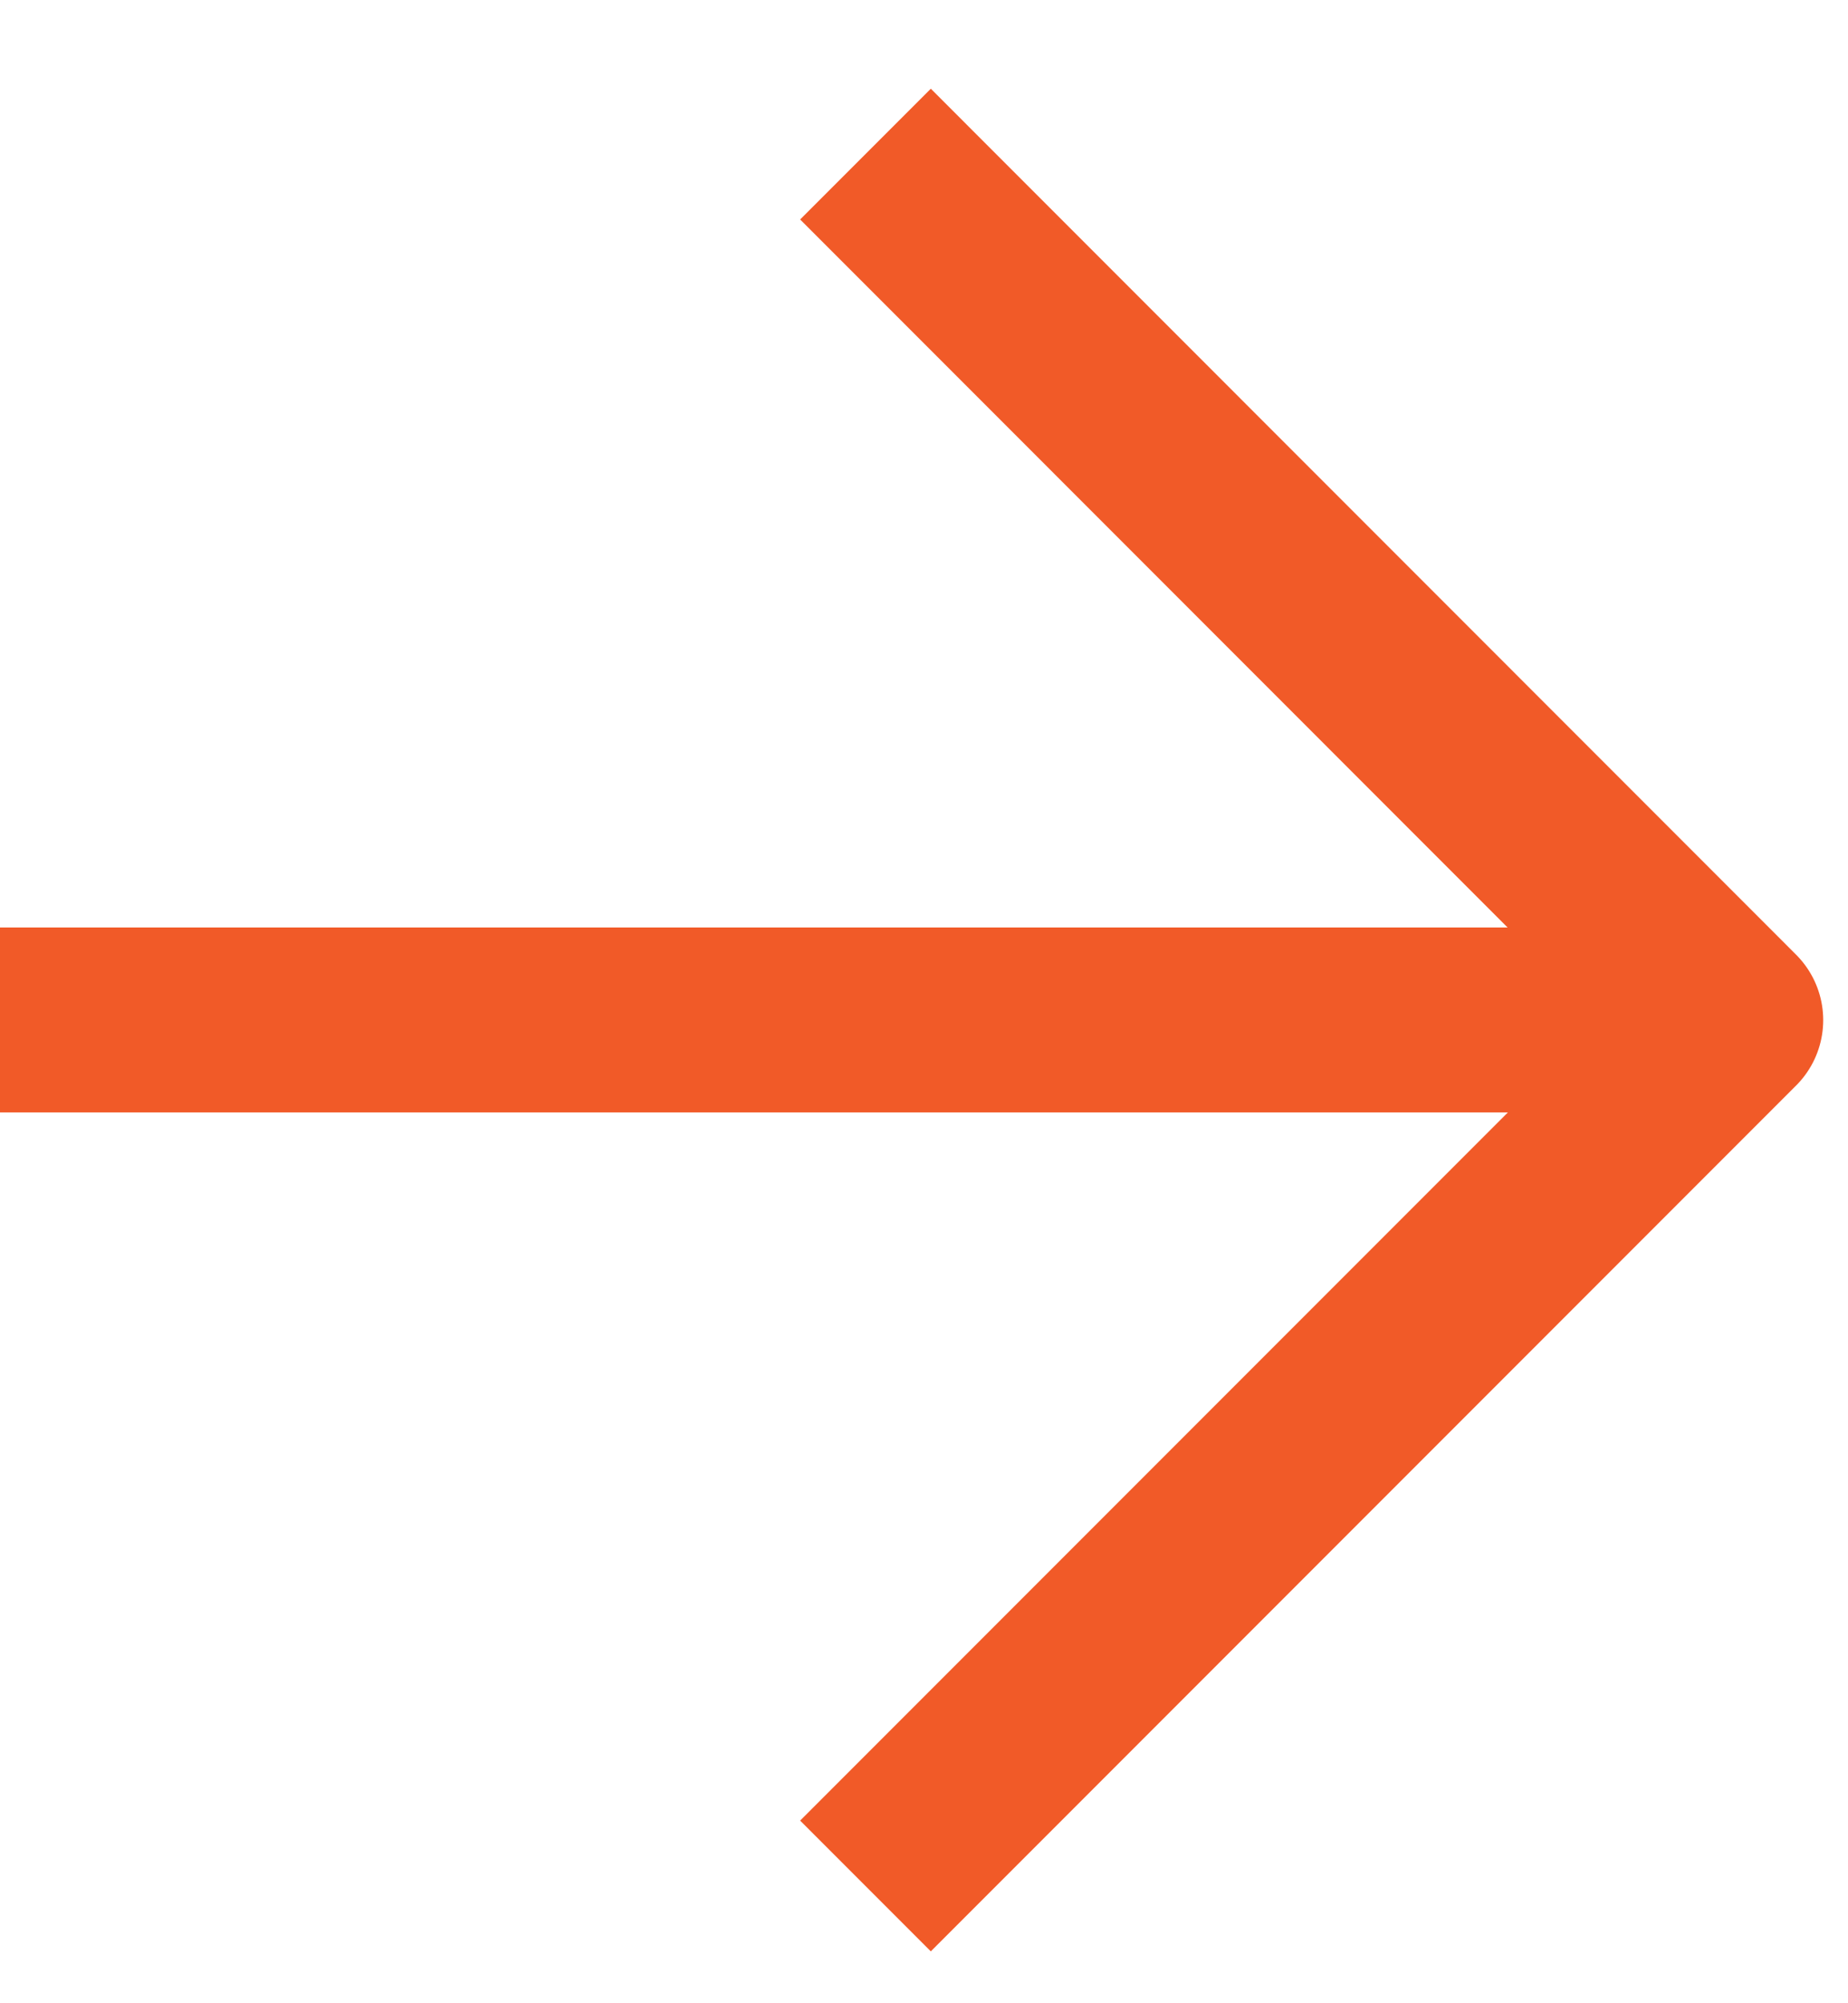
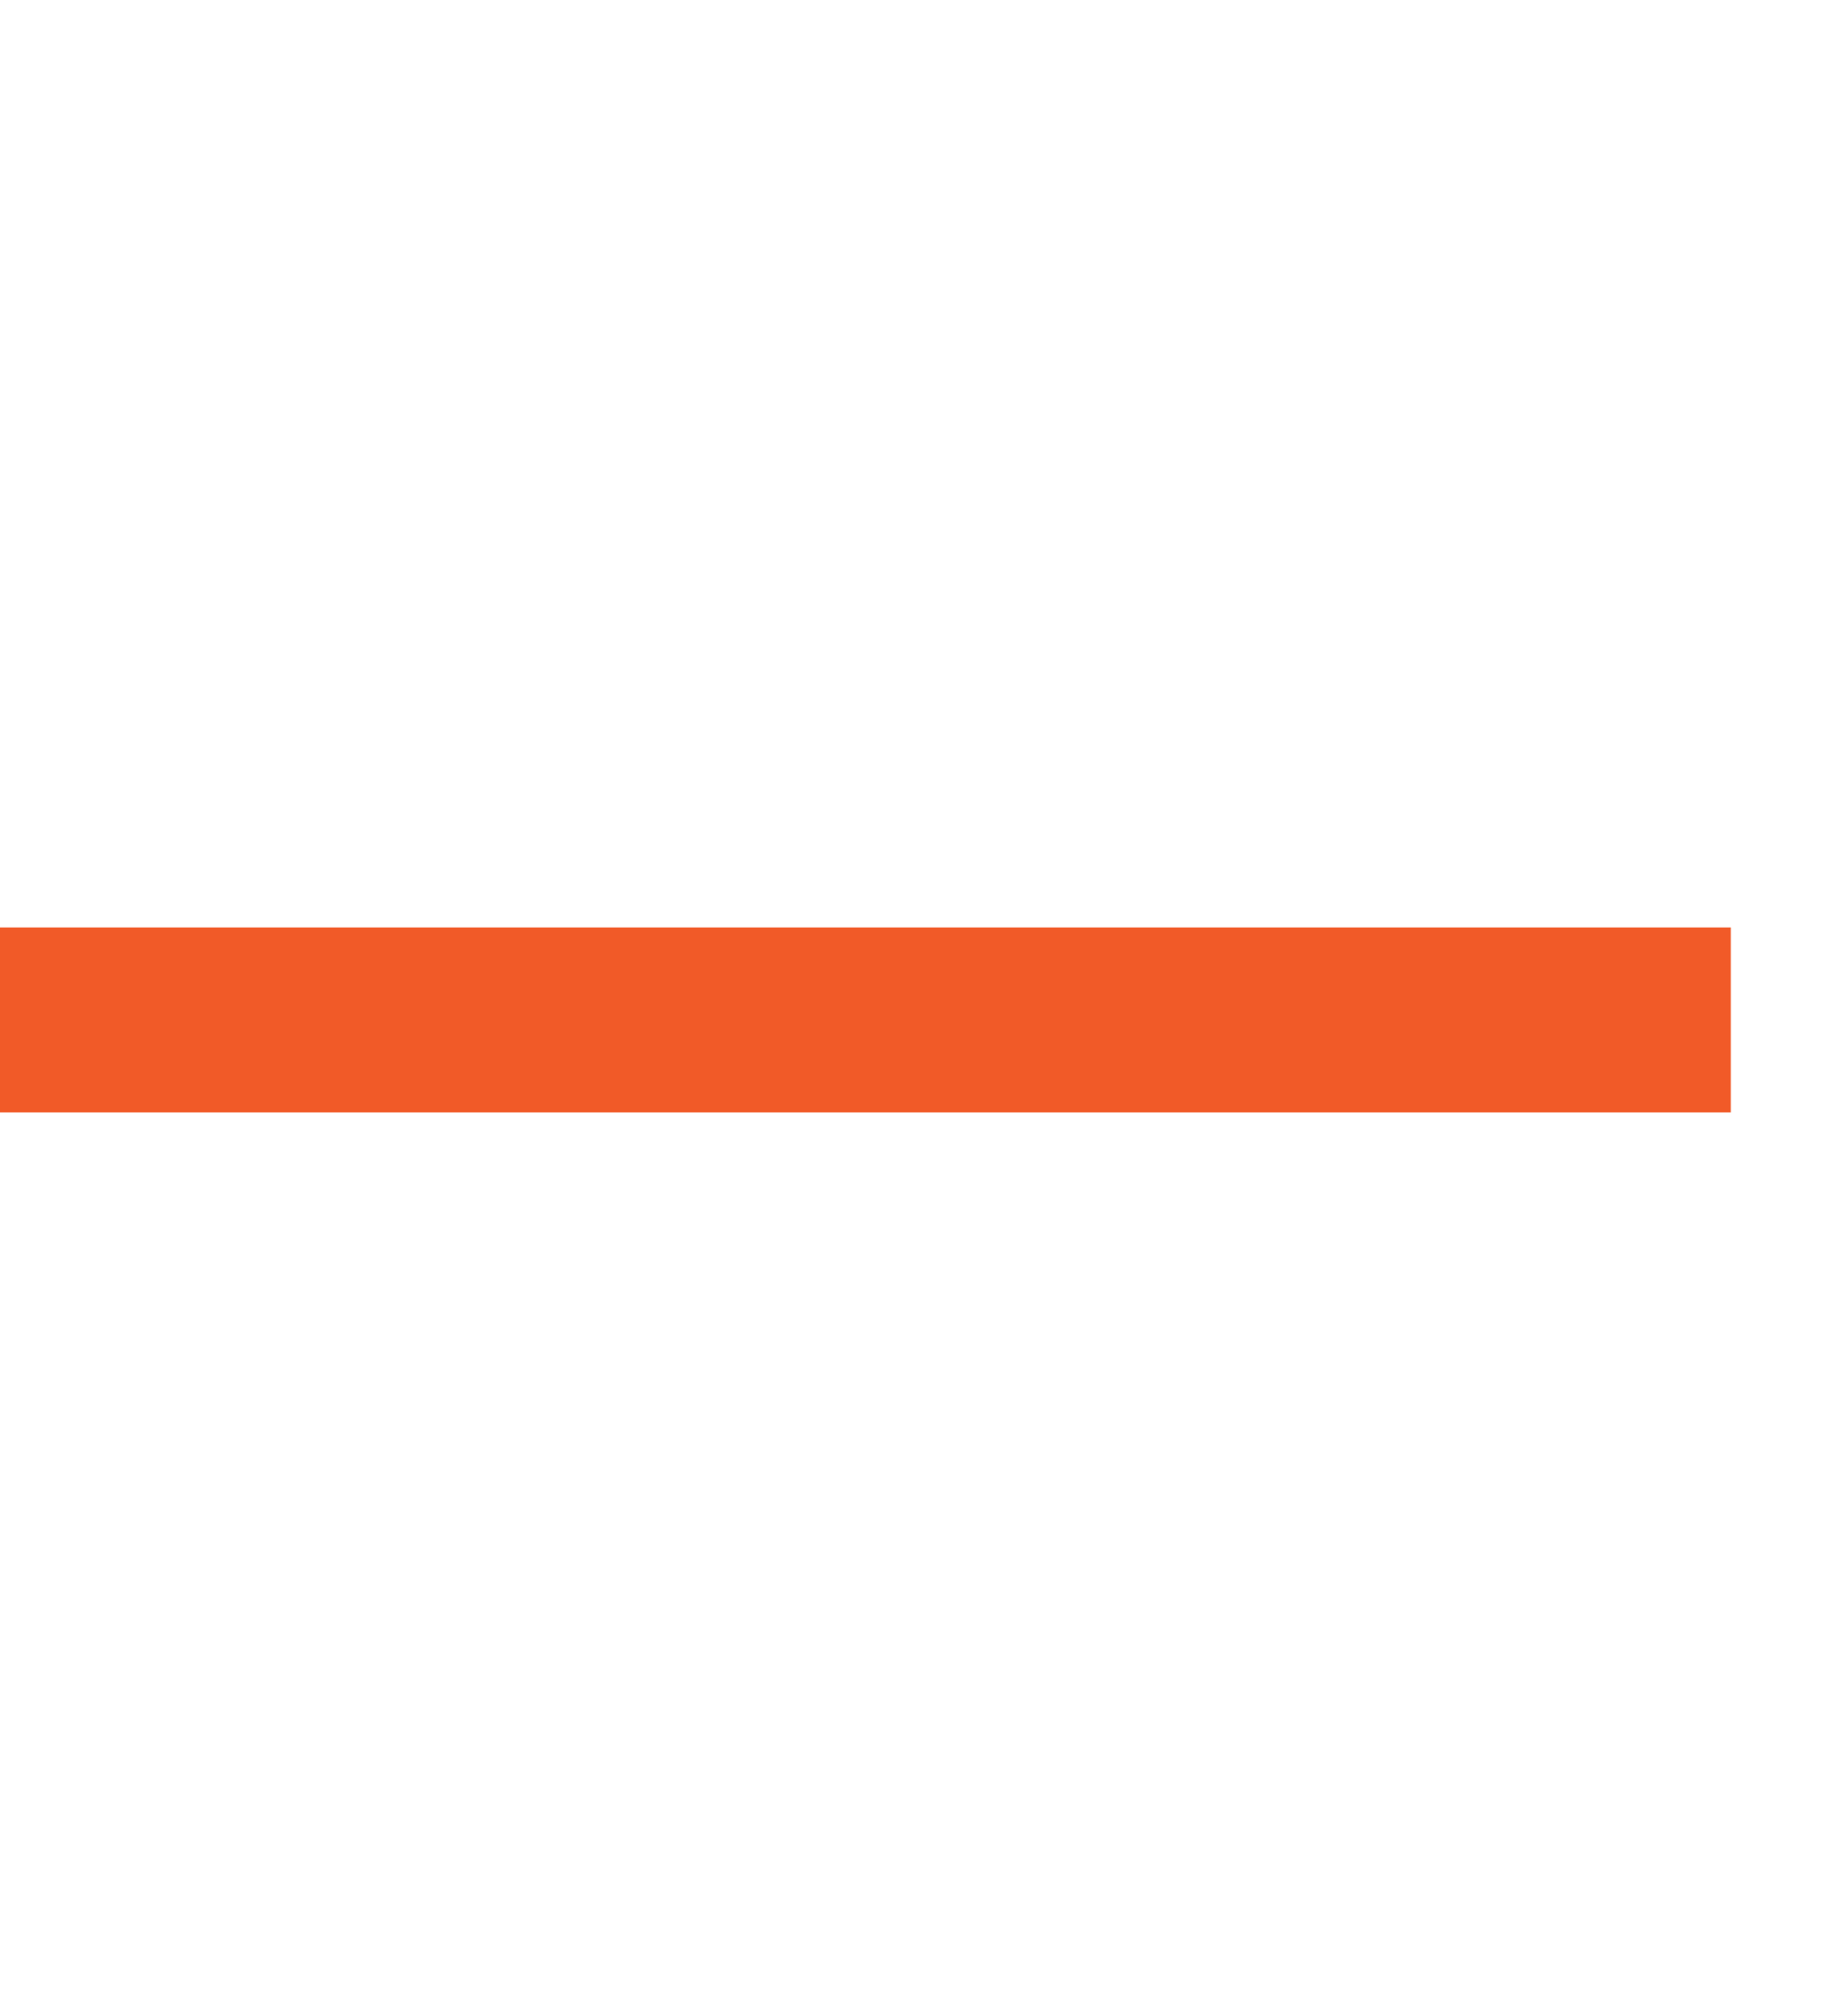
<svg xmlns="http://www.w3.org/2000/svg" width="12" height="13" viewBox="0 0 12 13" fill="none">
  <path d="M0 6.619H11.239" stroke="#F15A28" stroke-width="1.2" stroke-linejoin="round" />
-   <path d="M5.62 1L11.239 6.62L5.62 12.239" stroke="#F15A28" stroke-width="1.2" stroke-linejoin="round" />
</svg>